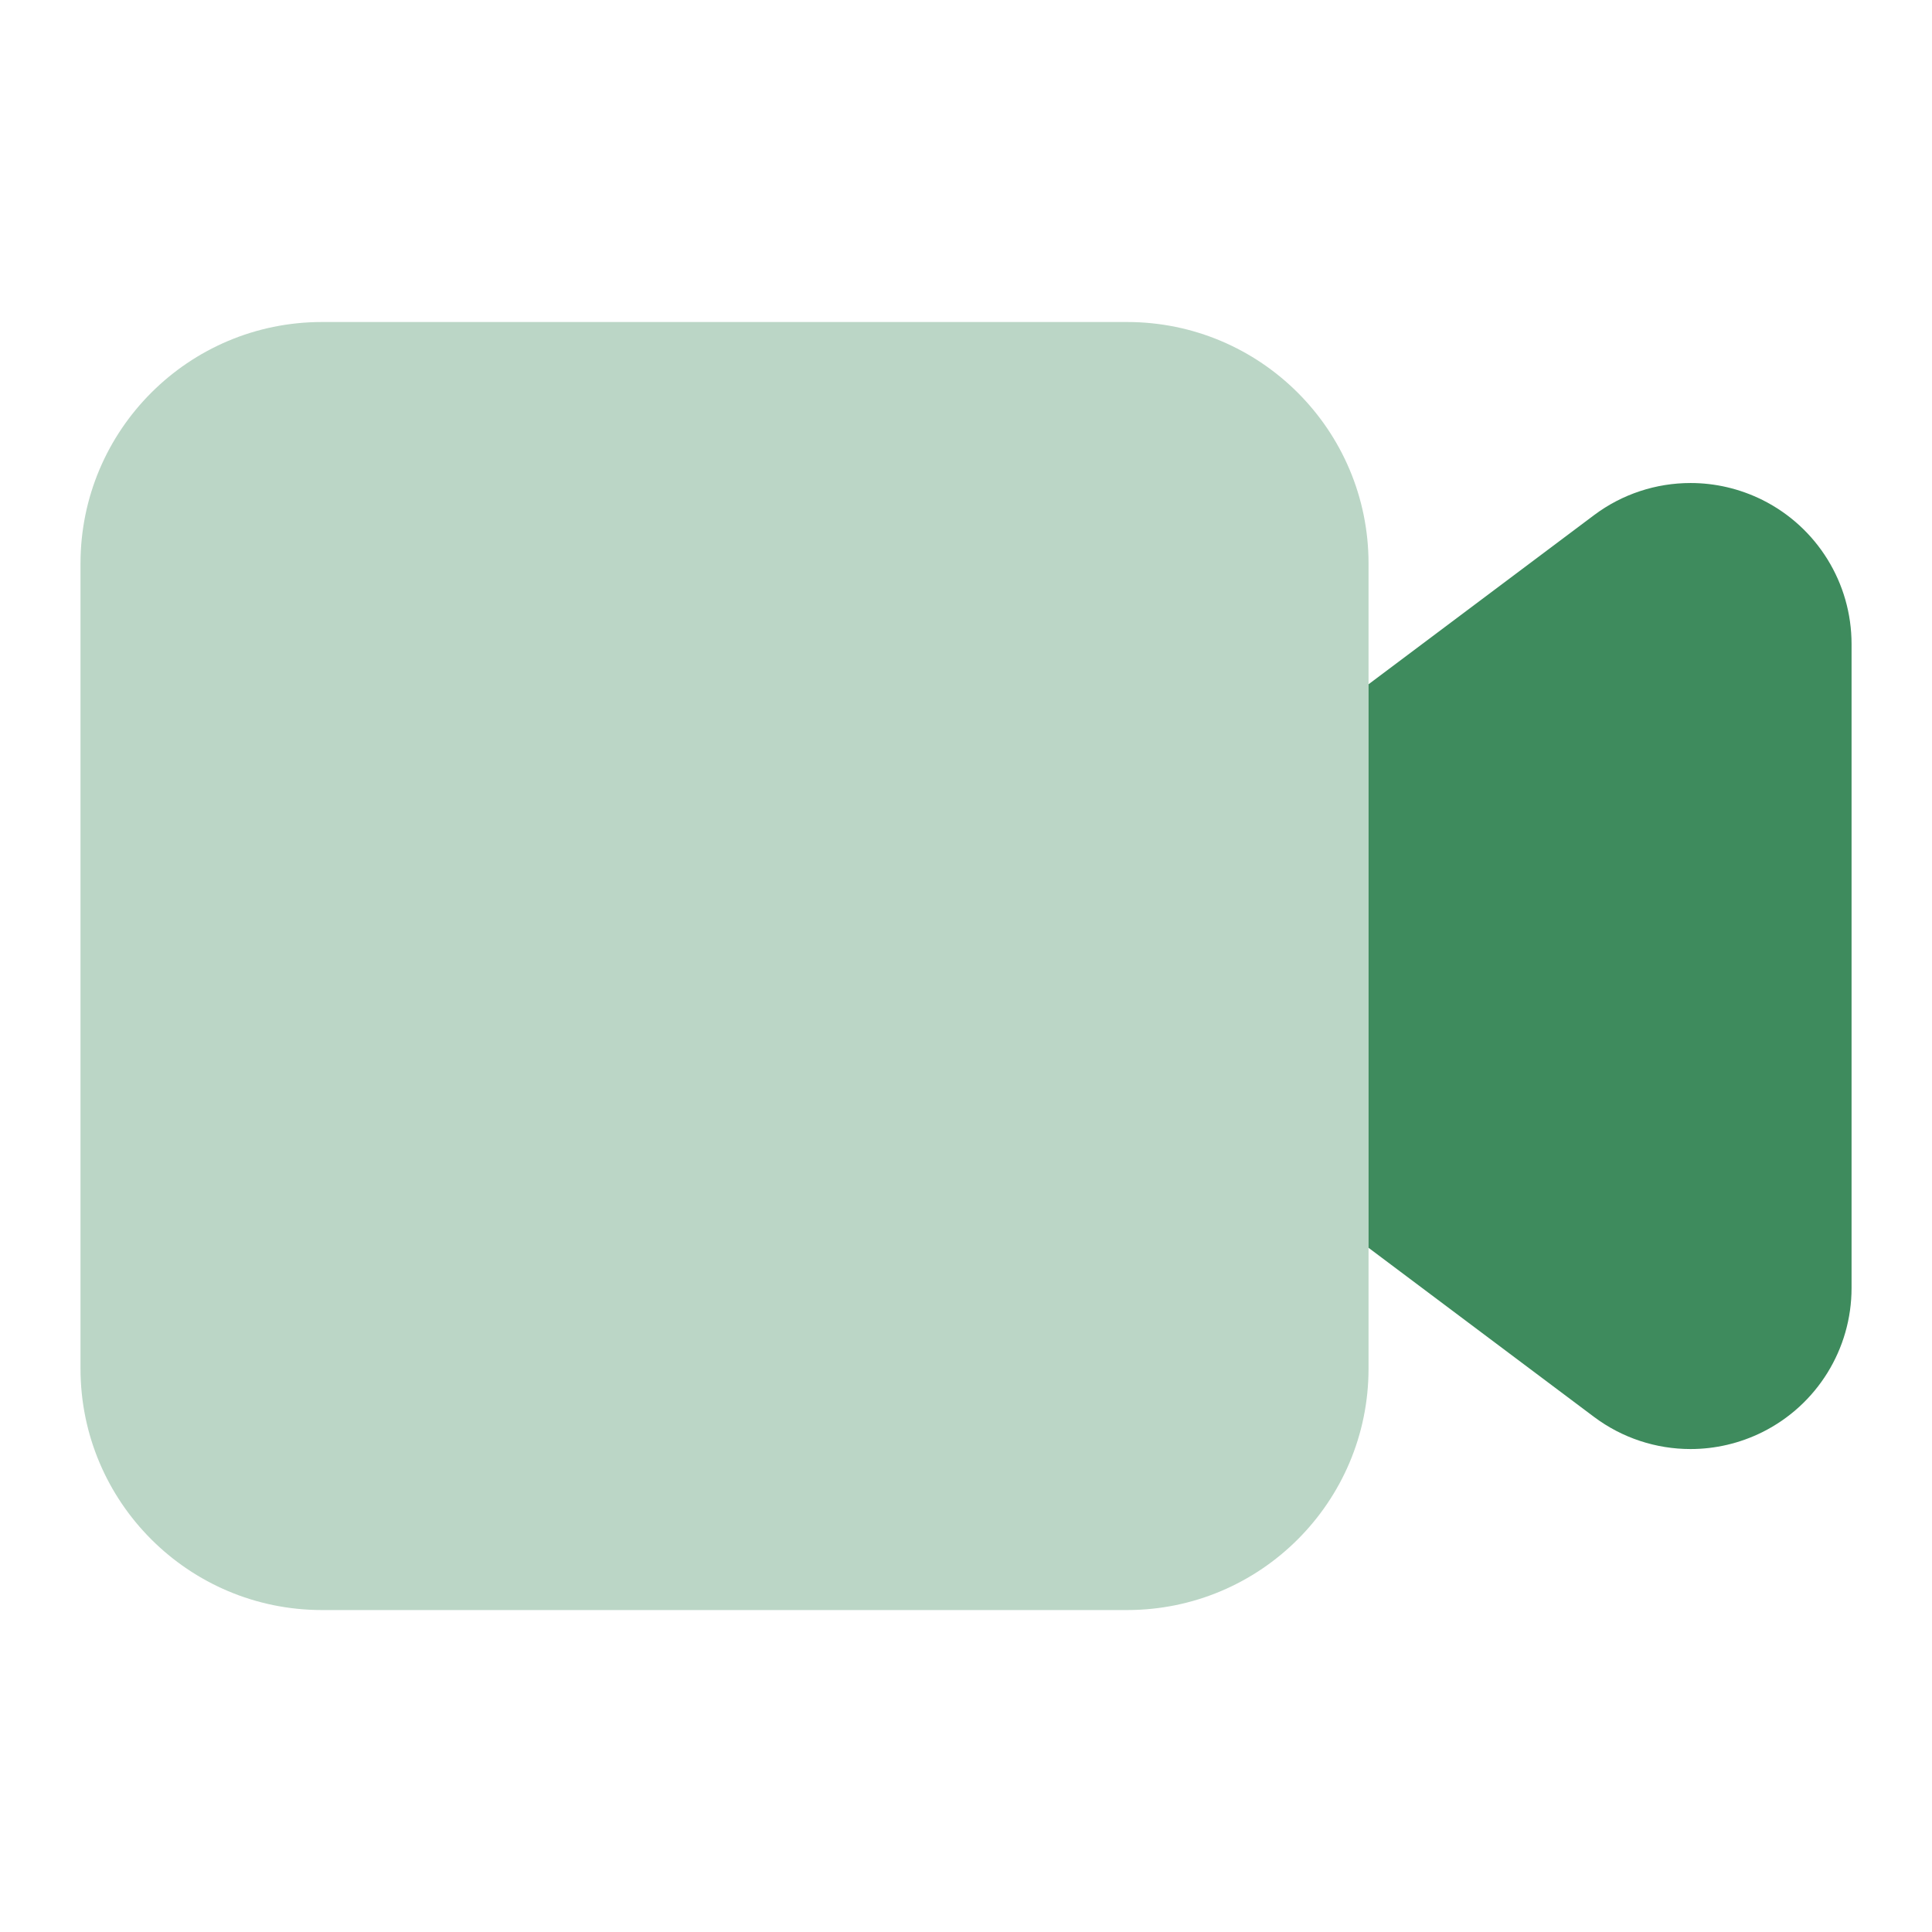
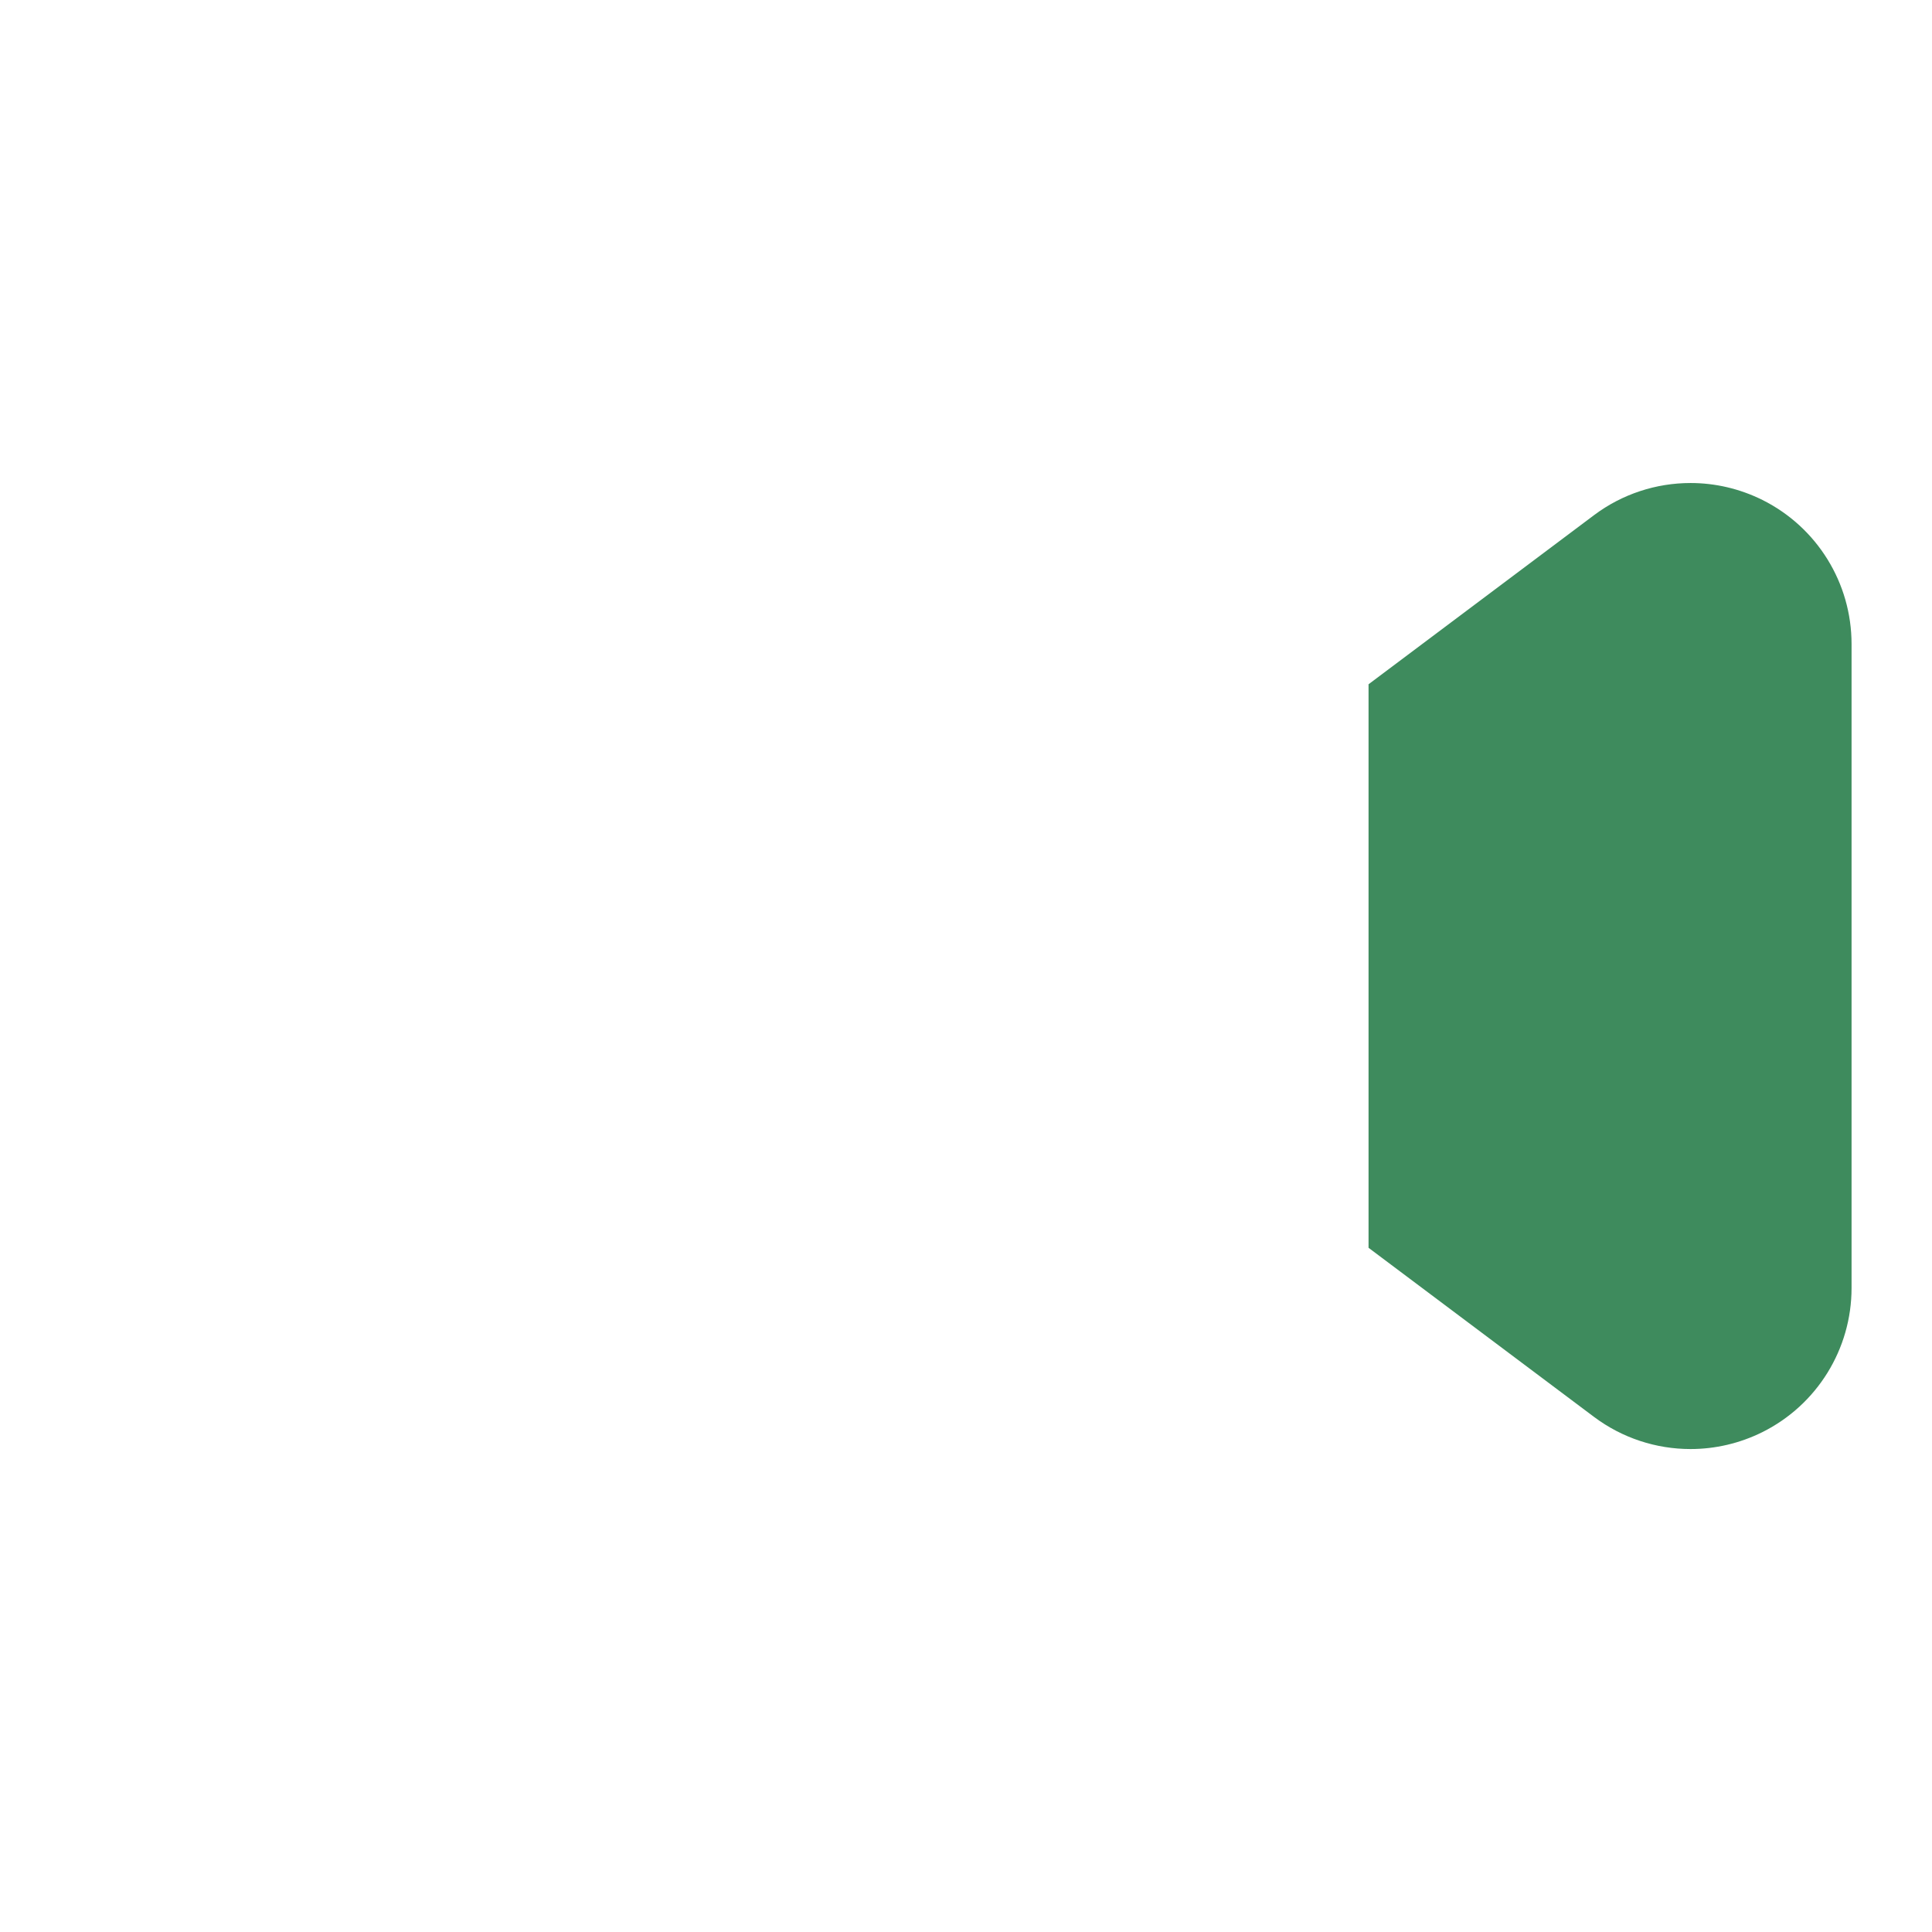
<svg xmlns="http://www.w3.org/2000/svg" viewBox="0,0,256,256" width="96px" height="96px" fill-rule="nonzero">
  <g fill="#3e8b5d" fill-rule="nonzero" stroke="none" stroke-width="1" stroke-linecap="butt" stroke-linejoin="miter" stroke-miterlimit="10" stroke-dasharray="" stroke-dashoffset="0" font-family="none" font-weight="none" font-size="none" text-anchor="none" style="mix-blend-mode: normal">
    <g transform="scale(10.667,10.667)">
-       <path d="M14,4h-10c-1.657,0 -3,1.343 -3,3v10c0,1.657 1.343,3 3,3h10c1.657,0 3,-1.343 3,-3v-10c0,-1.657 -1.343,-3 -3,-3z" opacity="0.35" />
      <path d="M21.894,6.211c-0.283,-0.141 -0.589,-0.211 -0.894,-0.211c-0.425,0 -0.847,0.135 -1.2,0.4l-2.8,2.1v7l2.8,2.1c0.353,0.265 0.775,0.4 1.2,0.4c0.305,0 0.611,-0.07 0.894,-0.211c0.678,-0.339 1.106,-1.031 1.106,-1.789v-8c0,-0.758 -0.428,-1.45 -1.106,-1.789z" />
    </g>
  </g>
</svg>